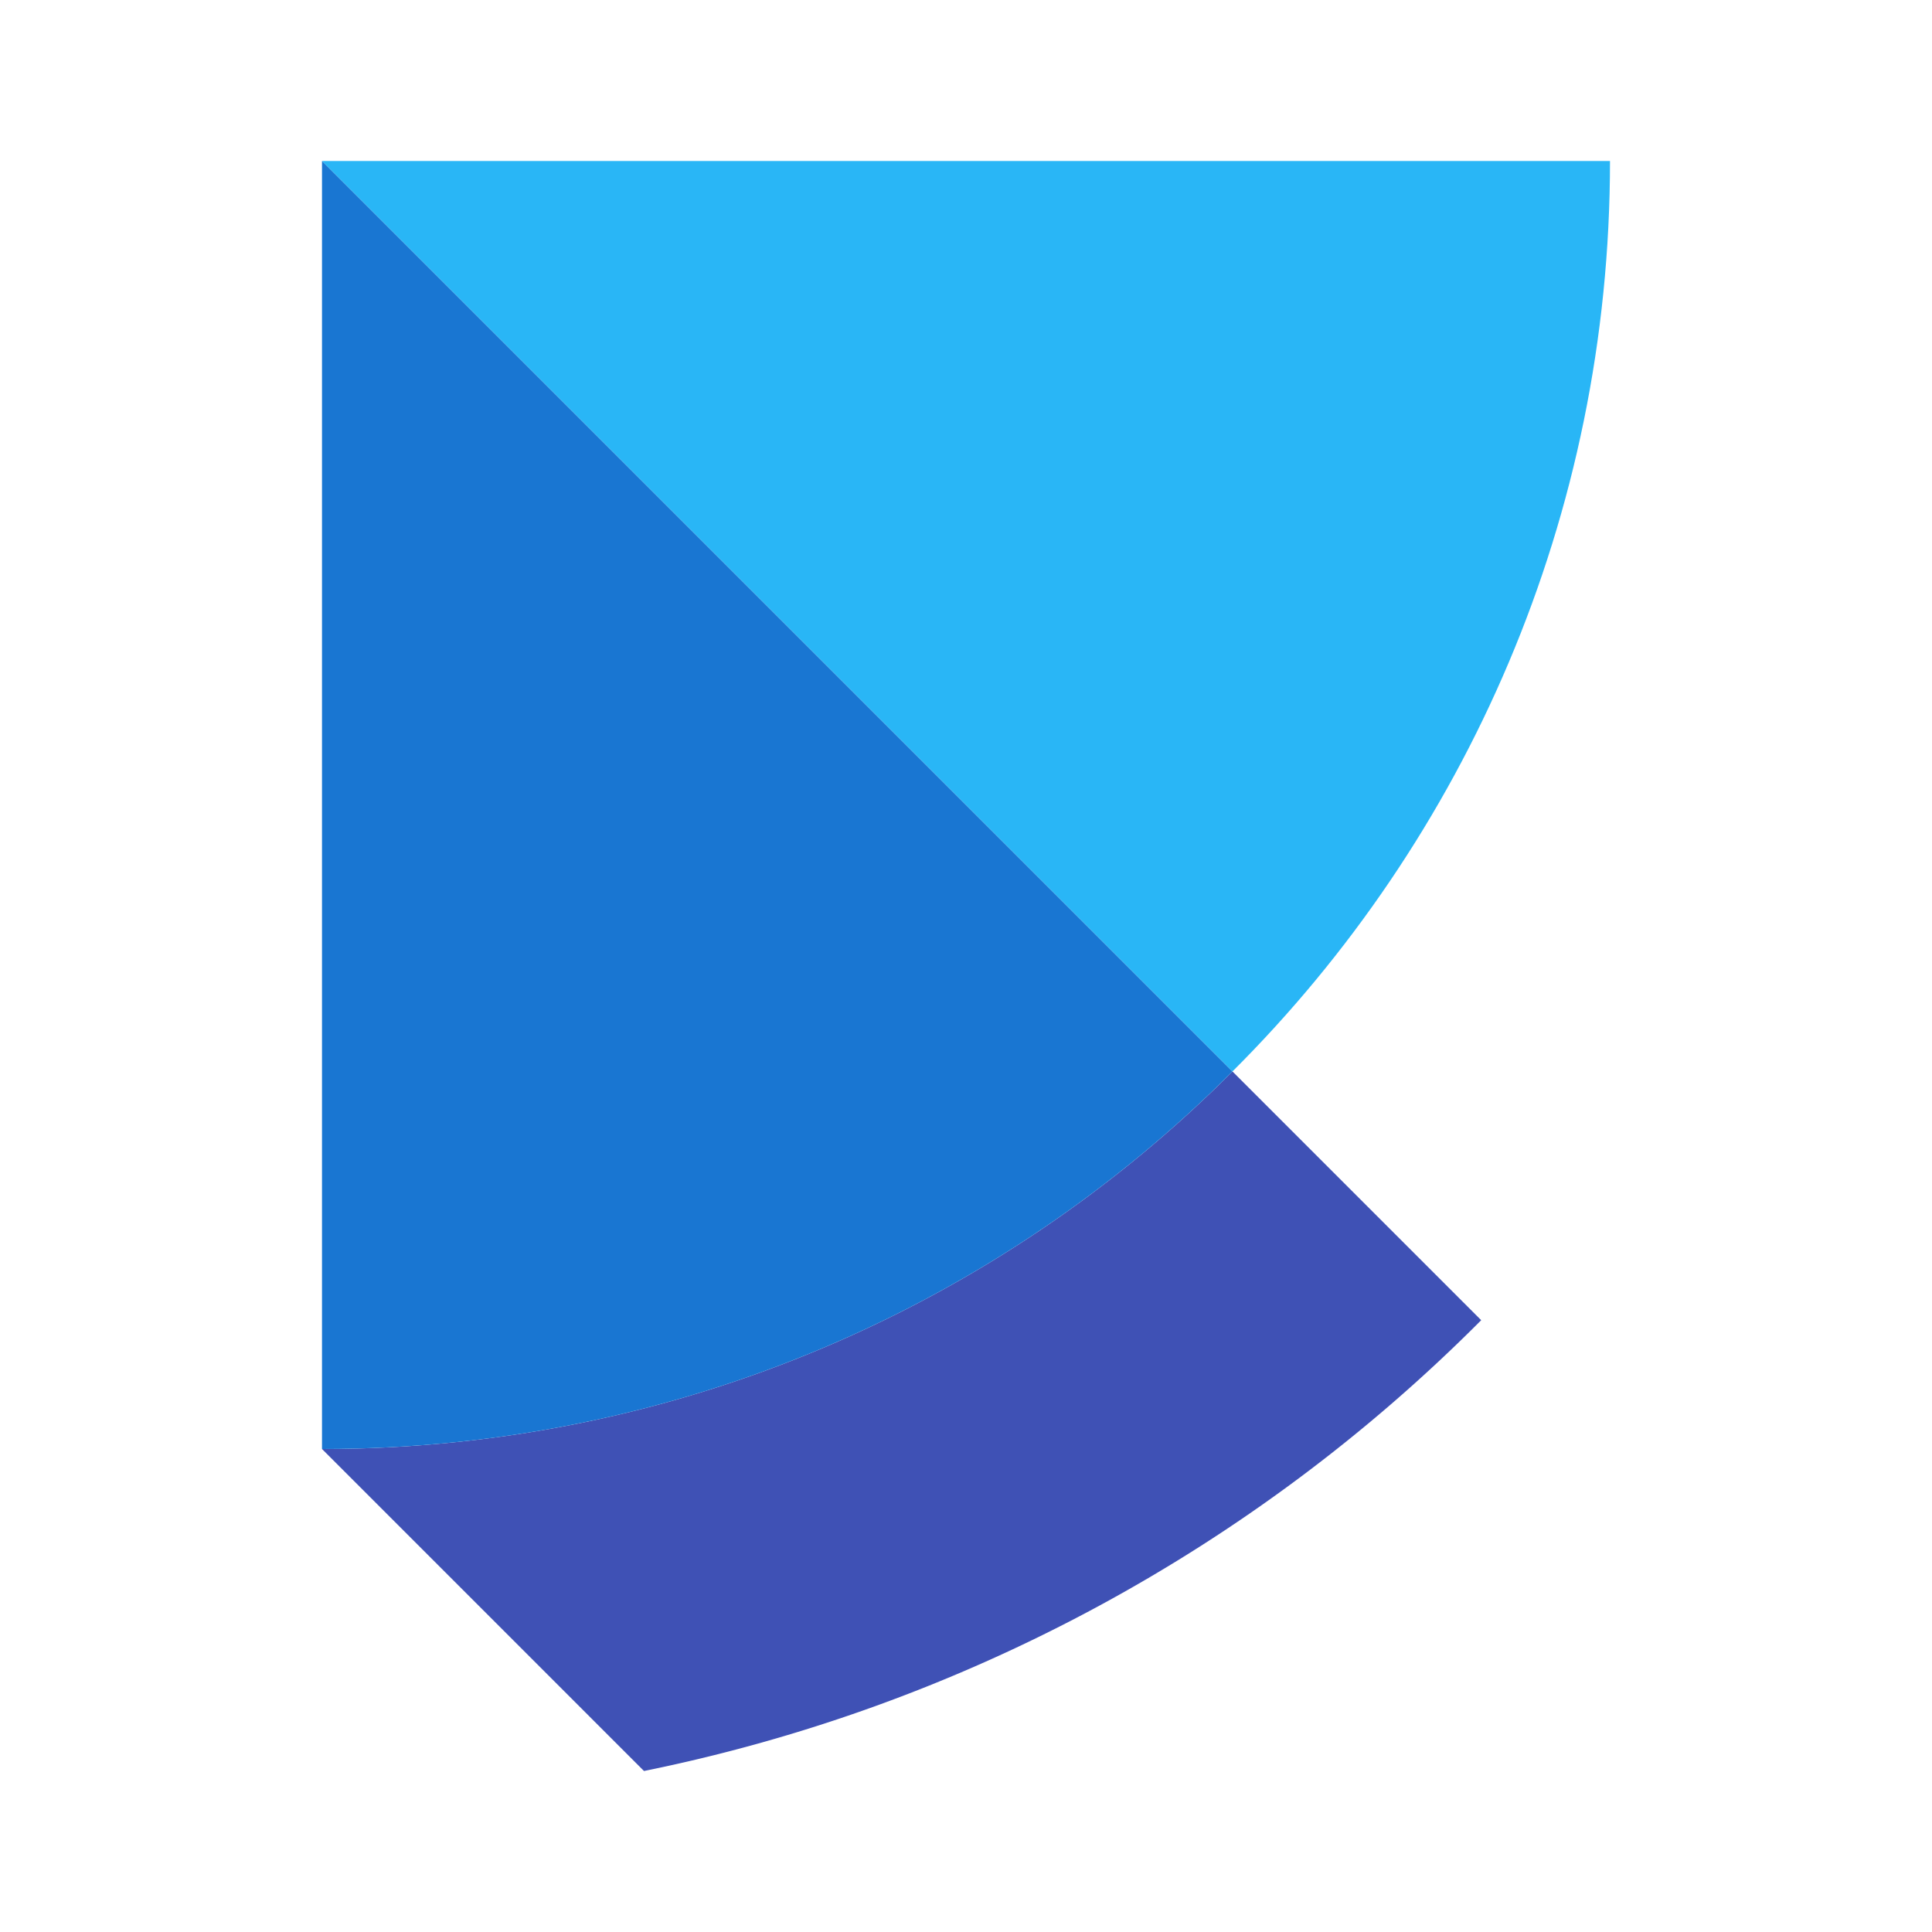
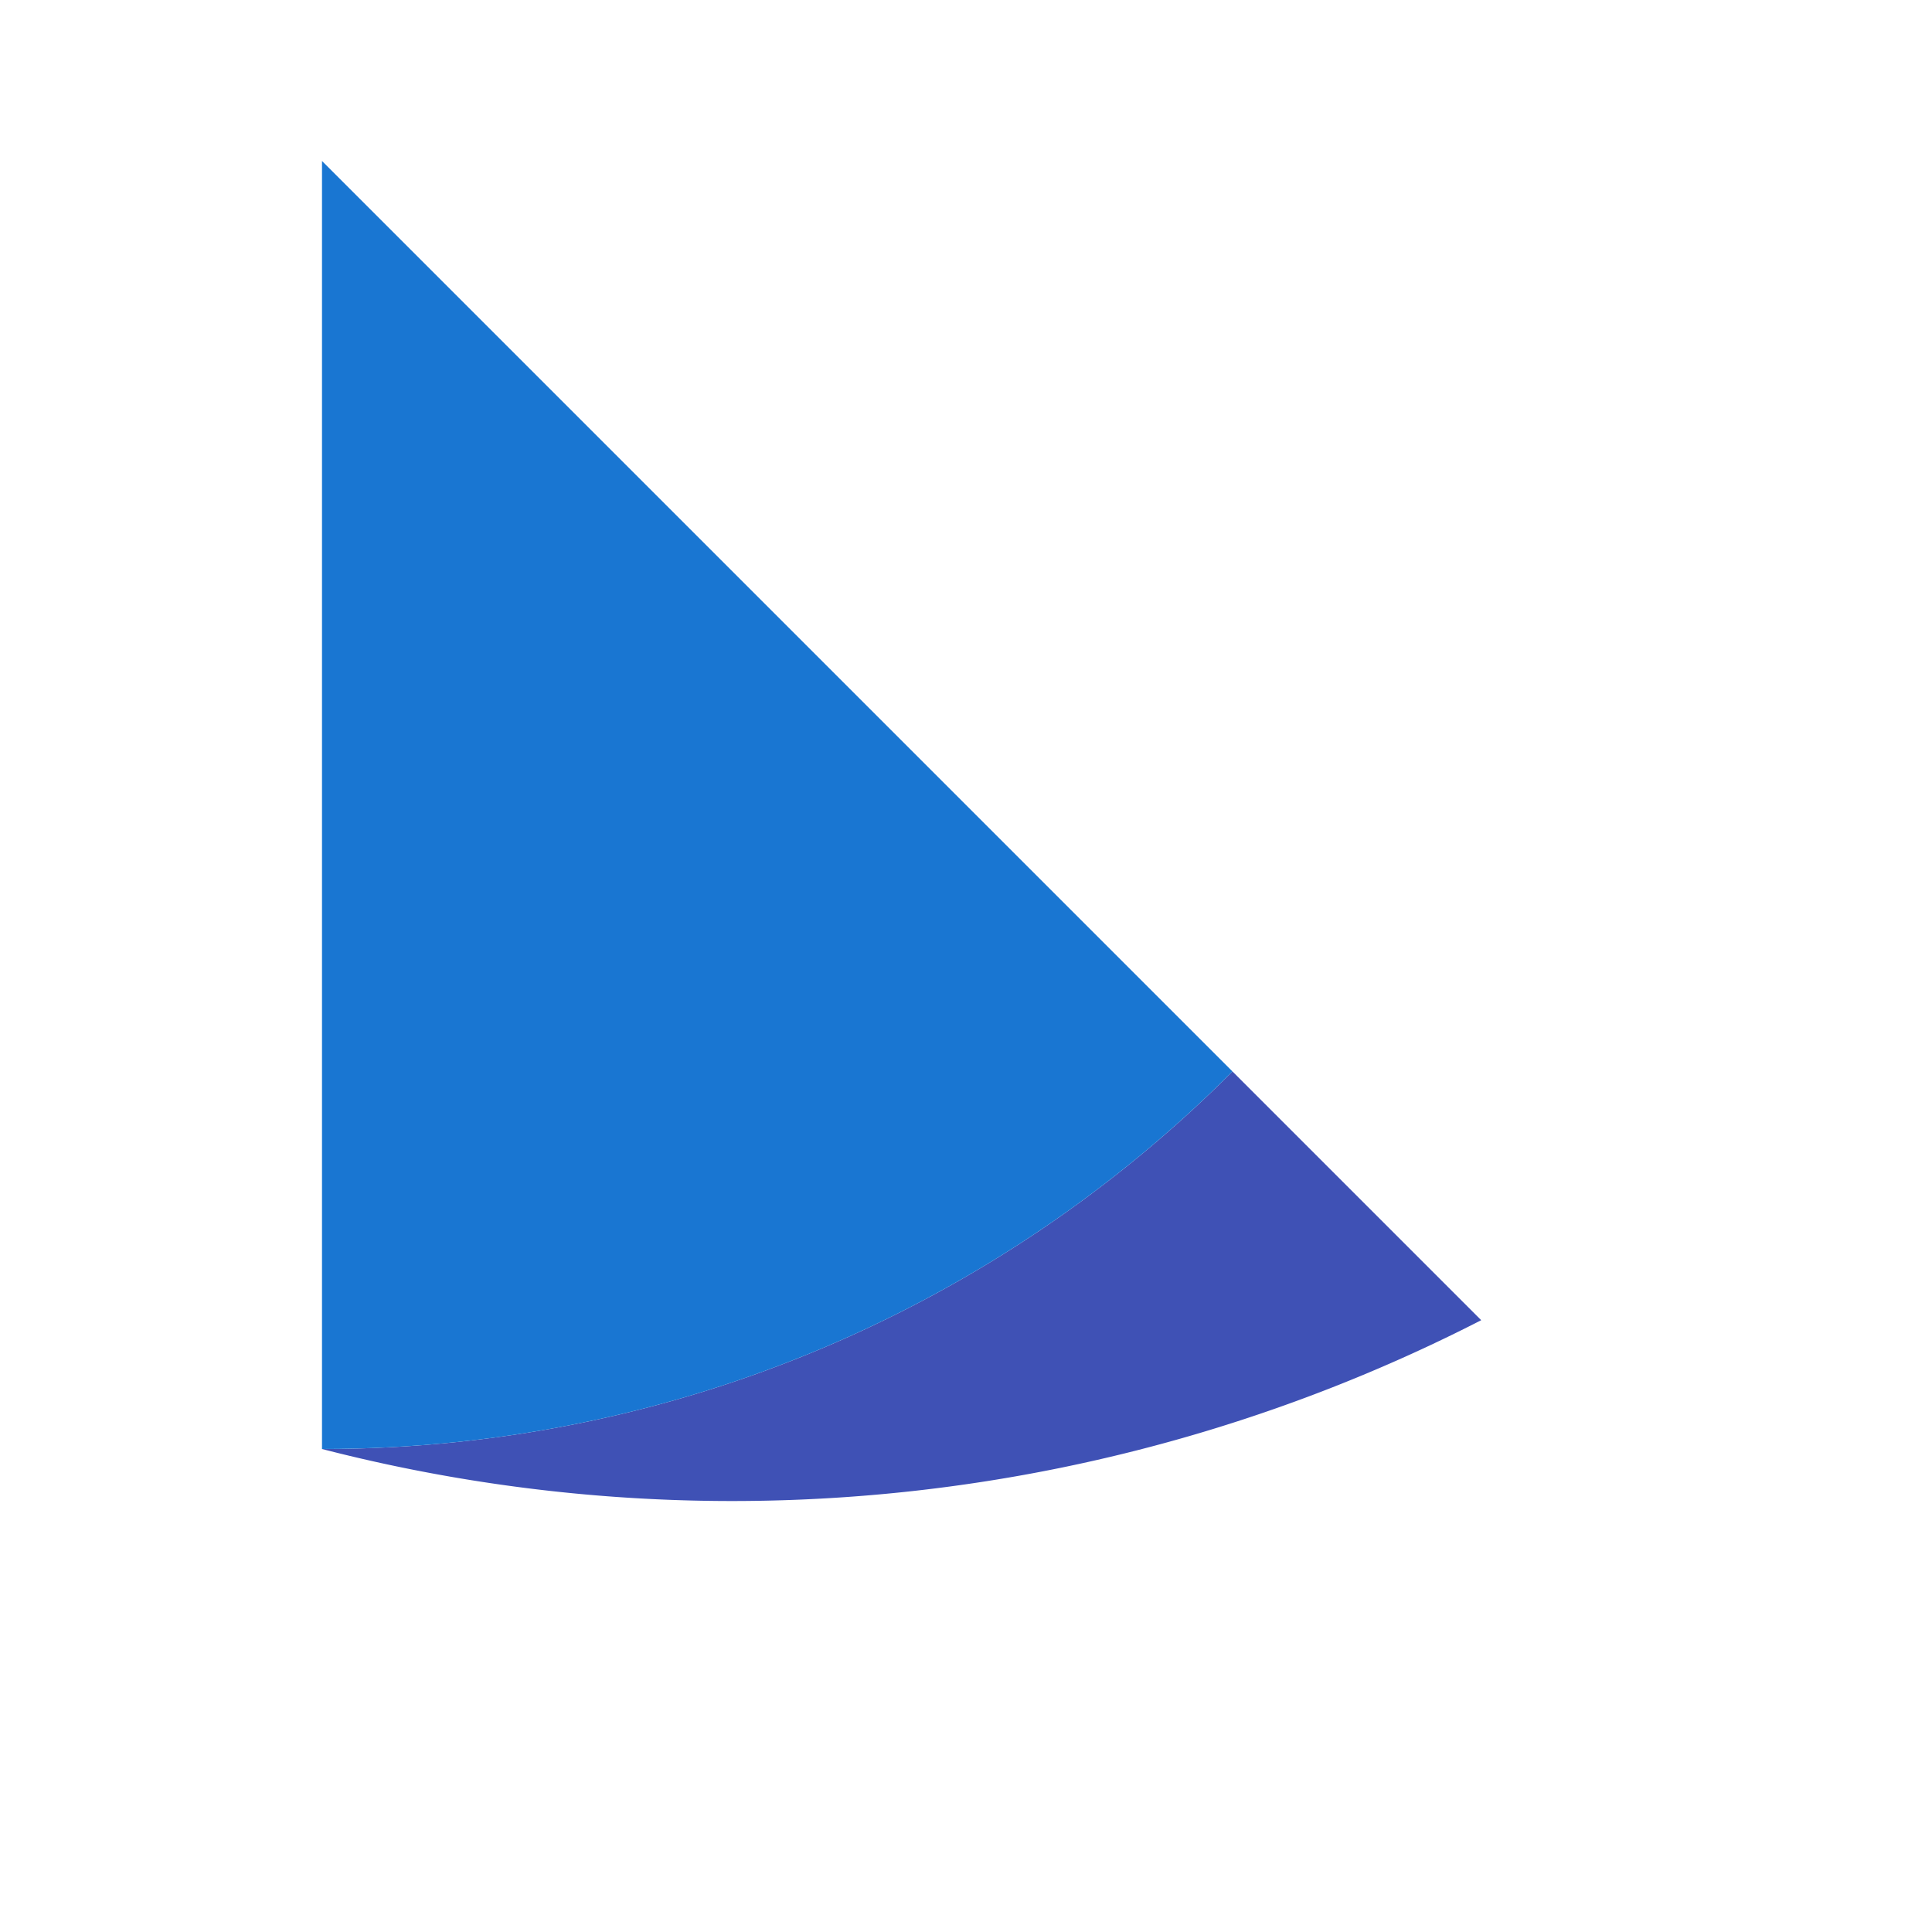
<svg xmlns="http://www.w3.org/2000/svg" viewBox="0 0 24 24" version="1.1">
-   <path d="m 15.31 13.31 C 12.42 16.21 8.42 18 4 18 L 8 22 A 20.4 20.4 0 0 0 18.4 16.4 L 15.31 13.31 z" fill="#3F51B5" />
+   <path d="m 15.31 13.31 C 12.42 16.21 8.42 18 4 18 A 20.4 20.4 0 0 0 18.4 16.4 L 15.31 13.31 z" fill="#3F51B5" />
  <path d="m 4 2 v 16 c 4.42 0 8.42 -1.79 11.31 -4.69 z" fill="#1976D2" />
-   <path d="m 4 2 L 15.31 13.31 C 18.21 10.42 20 6.42 20 2 L 4 2 z " fill="#29B6F6" />
</svg>